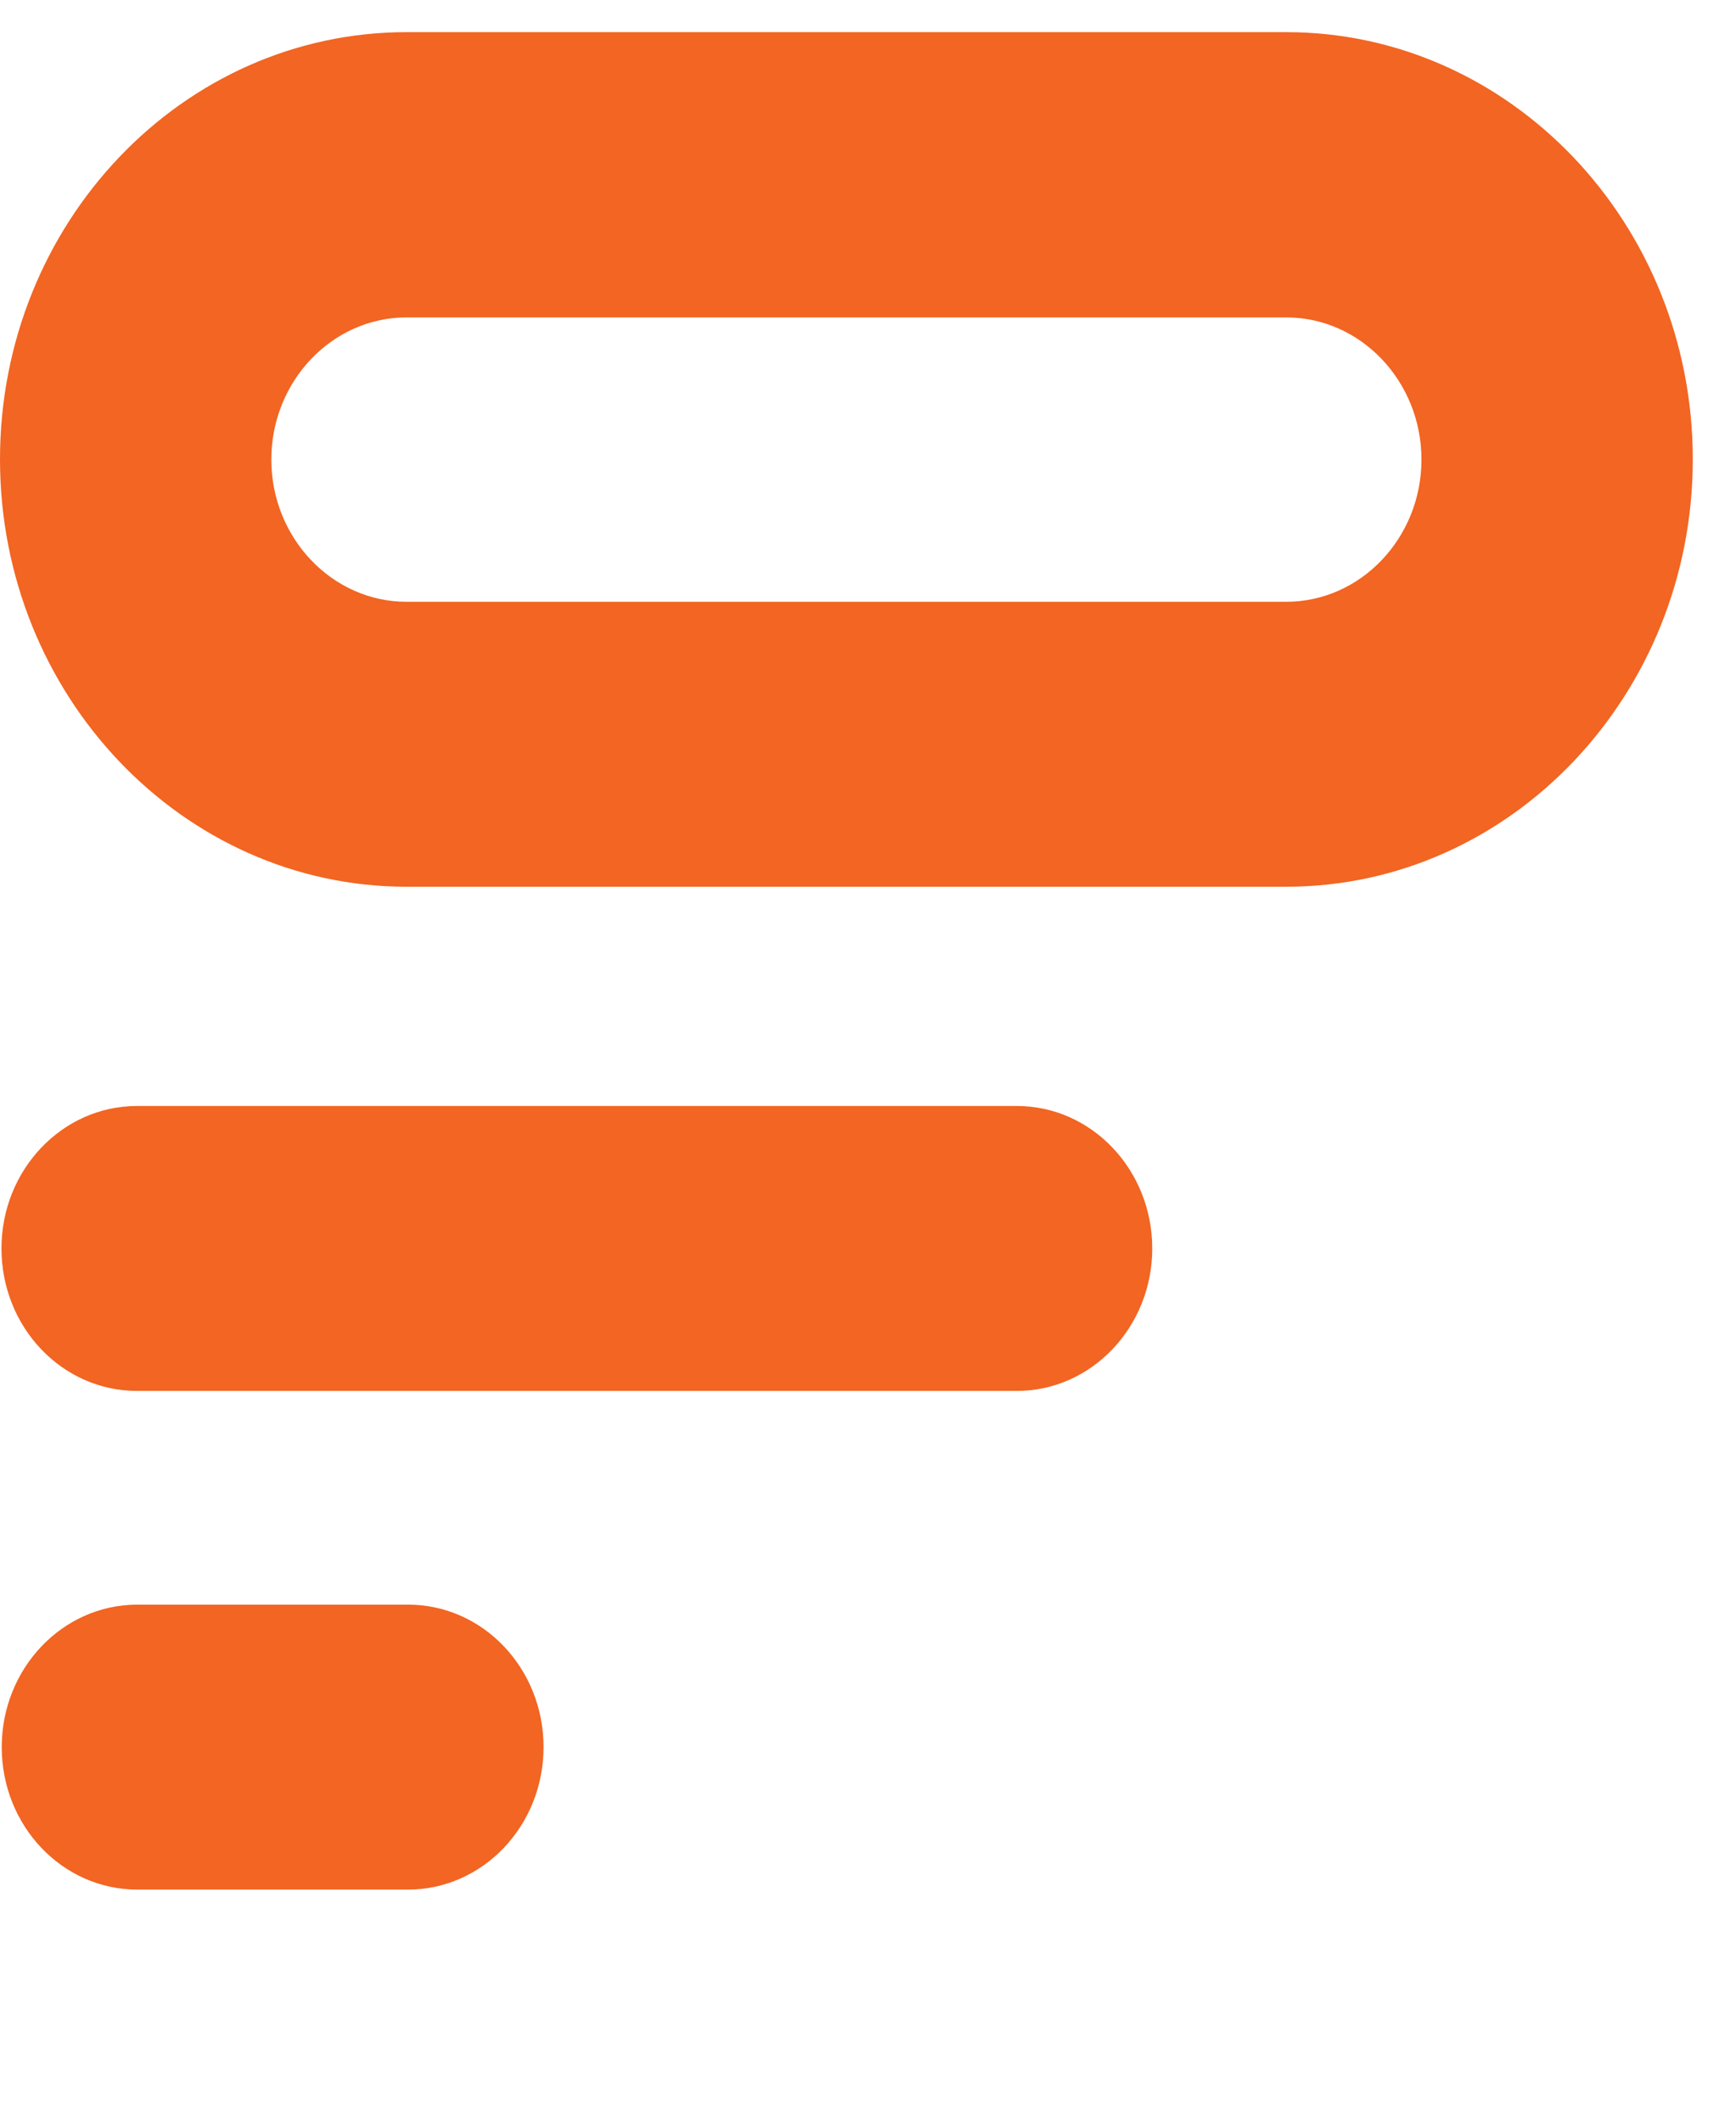
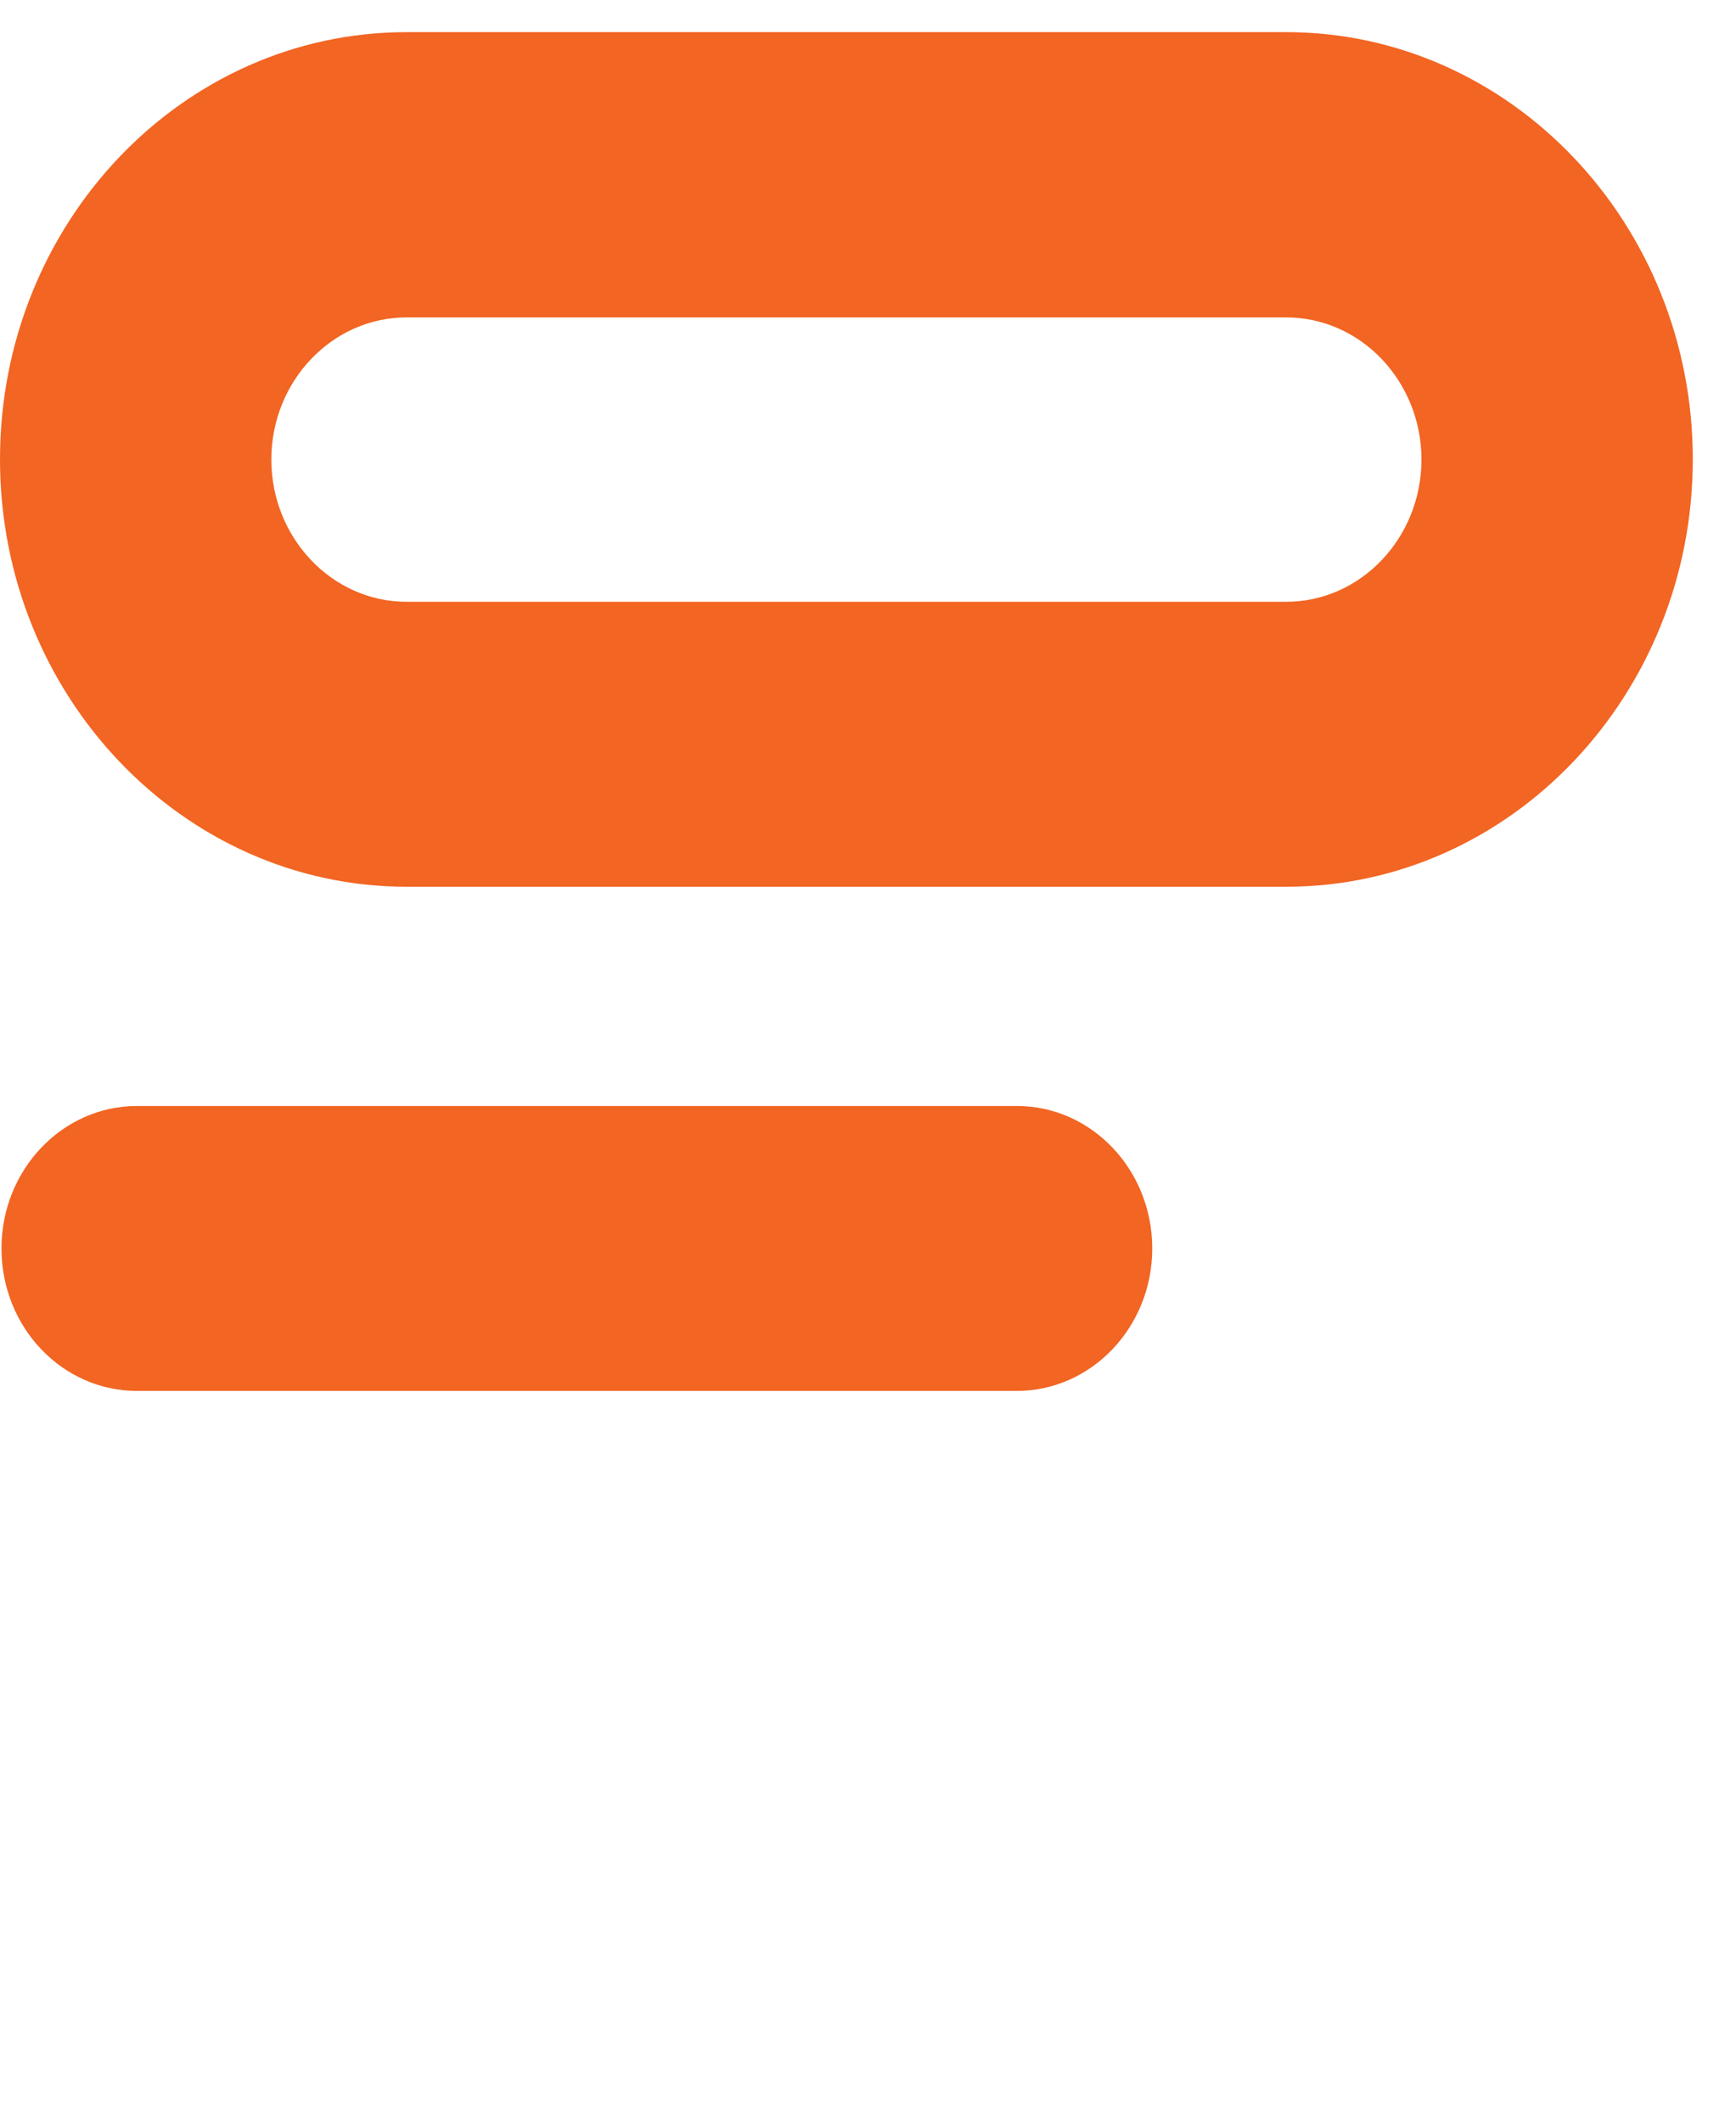
<svg xmlns="http://www.w3.org/2000/svg" width="27" height="33" viewBox="0 0 27 33" fill="none">
  <path d="M20.005 13.792H6.323C2.839 13.792 0 10.812 0 7.144C0 3.475 2.834 0.5 6.323 0.5H20.005C23.489 0.5 26.328 3.48 26.328 7.144C26.328 10.807 23.494 13.792 20.005 13.792ZM6.323 4.937C5.165 4.937 4.22 5.93 4.22 7.148C4.22 8.366 5.165 9.36 6.323 9.36H20.005C21.163 9.36 22.108 8.366 22.108 7.148C22.108 5.93 21.163 4.937 20.005 4.937H6.323Z" fill="#F26522" />
  <path d="M15.813 21.634H2.131C0.964 21.634 0.023 20.641 0.023 19.418C0.023 18.196 0.968 17.202 2.131 17.202H15.813C16.98 17.202 17.921 18.196 17.921 19.418C17.921 20.641 16.976 21.634 15.813 21.634Z" fill="#F26522" />
-   <path d="M6.346 29.39H2.135C0.968 29.39 0.027 28.397 0.027 27.174C0.027 25.951 0.972 24.958 2.135 24.958H6.346C7.513 24.958 8.454 25.951 8.454 27.174C8.454 28.397 7.509 29.39 6.346 29.39Z" fill="#F26522" />
</svg>